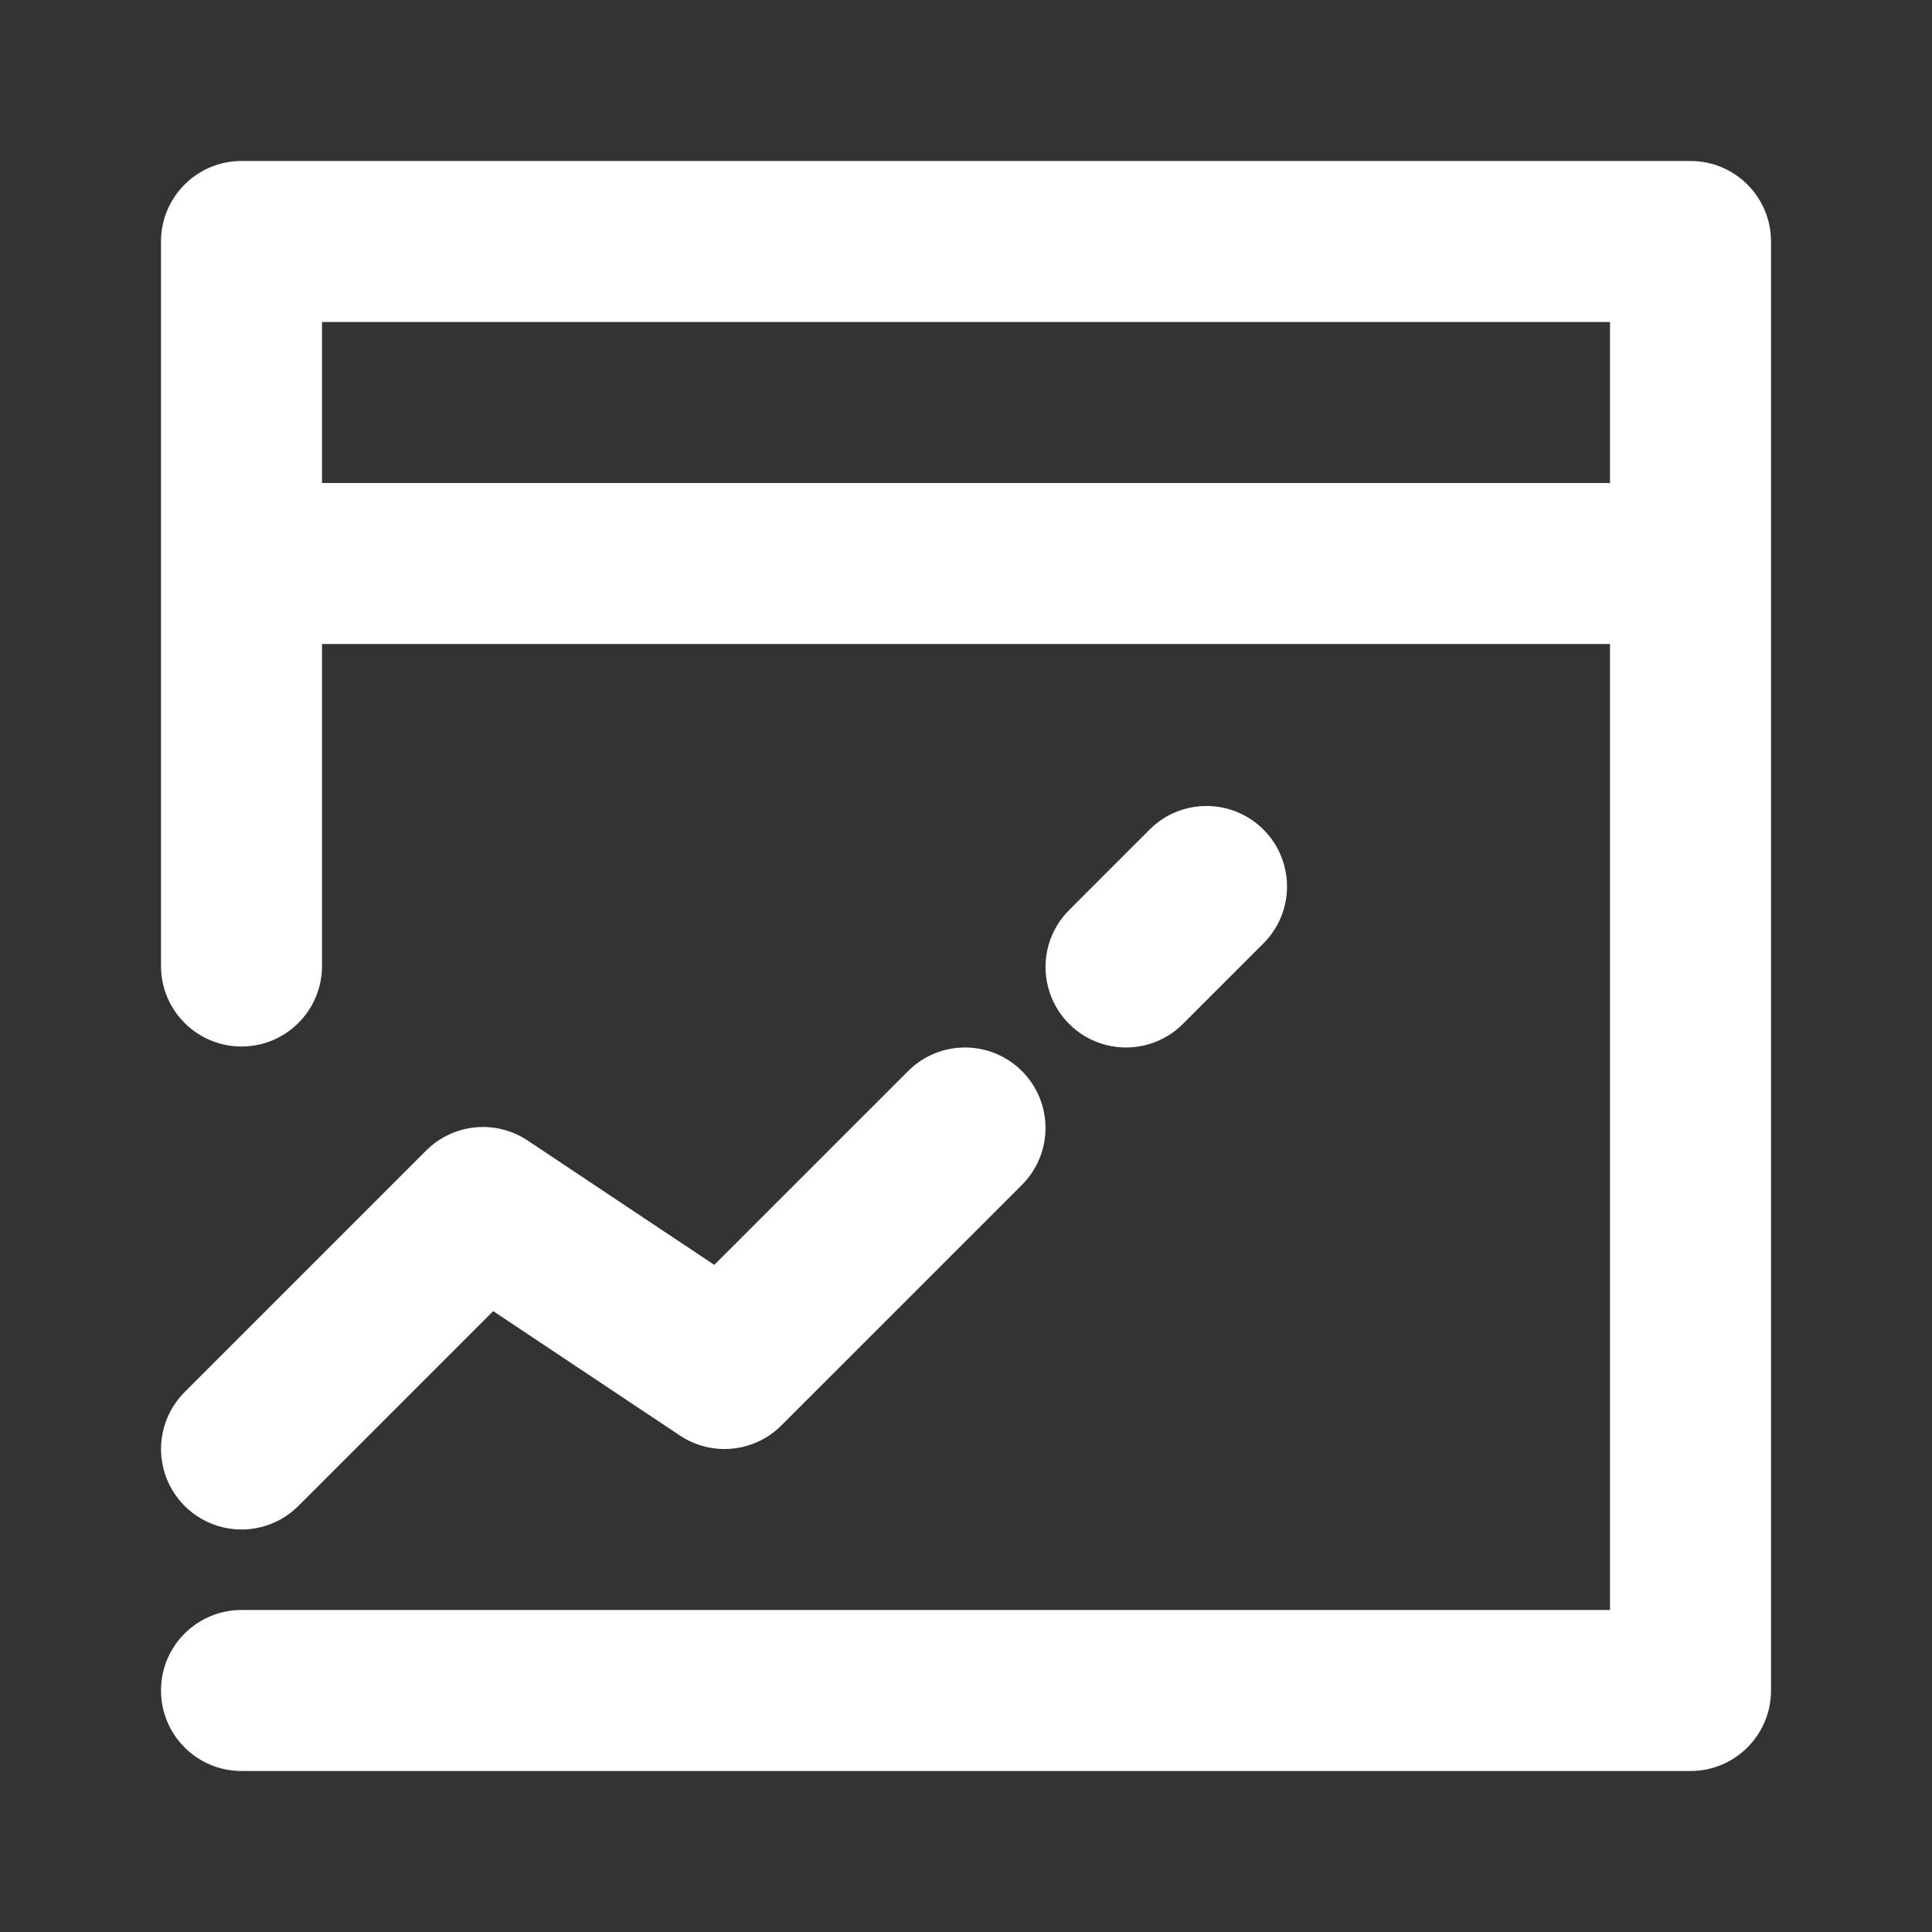
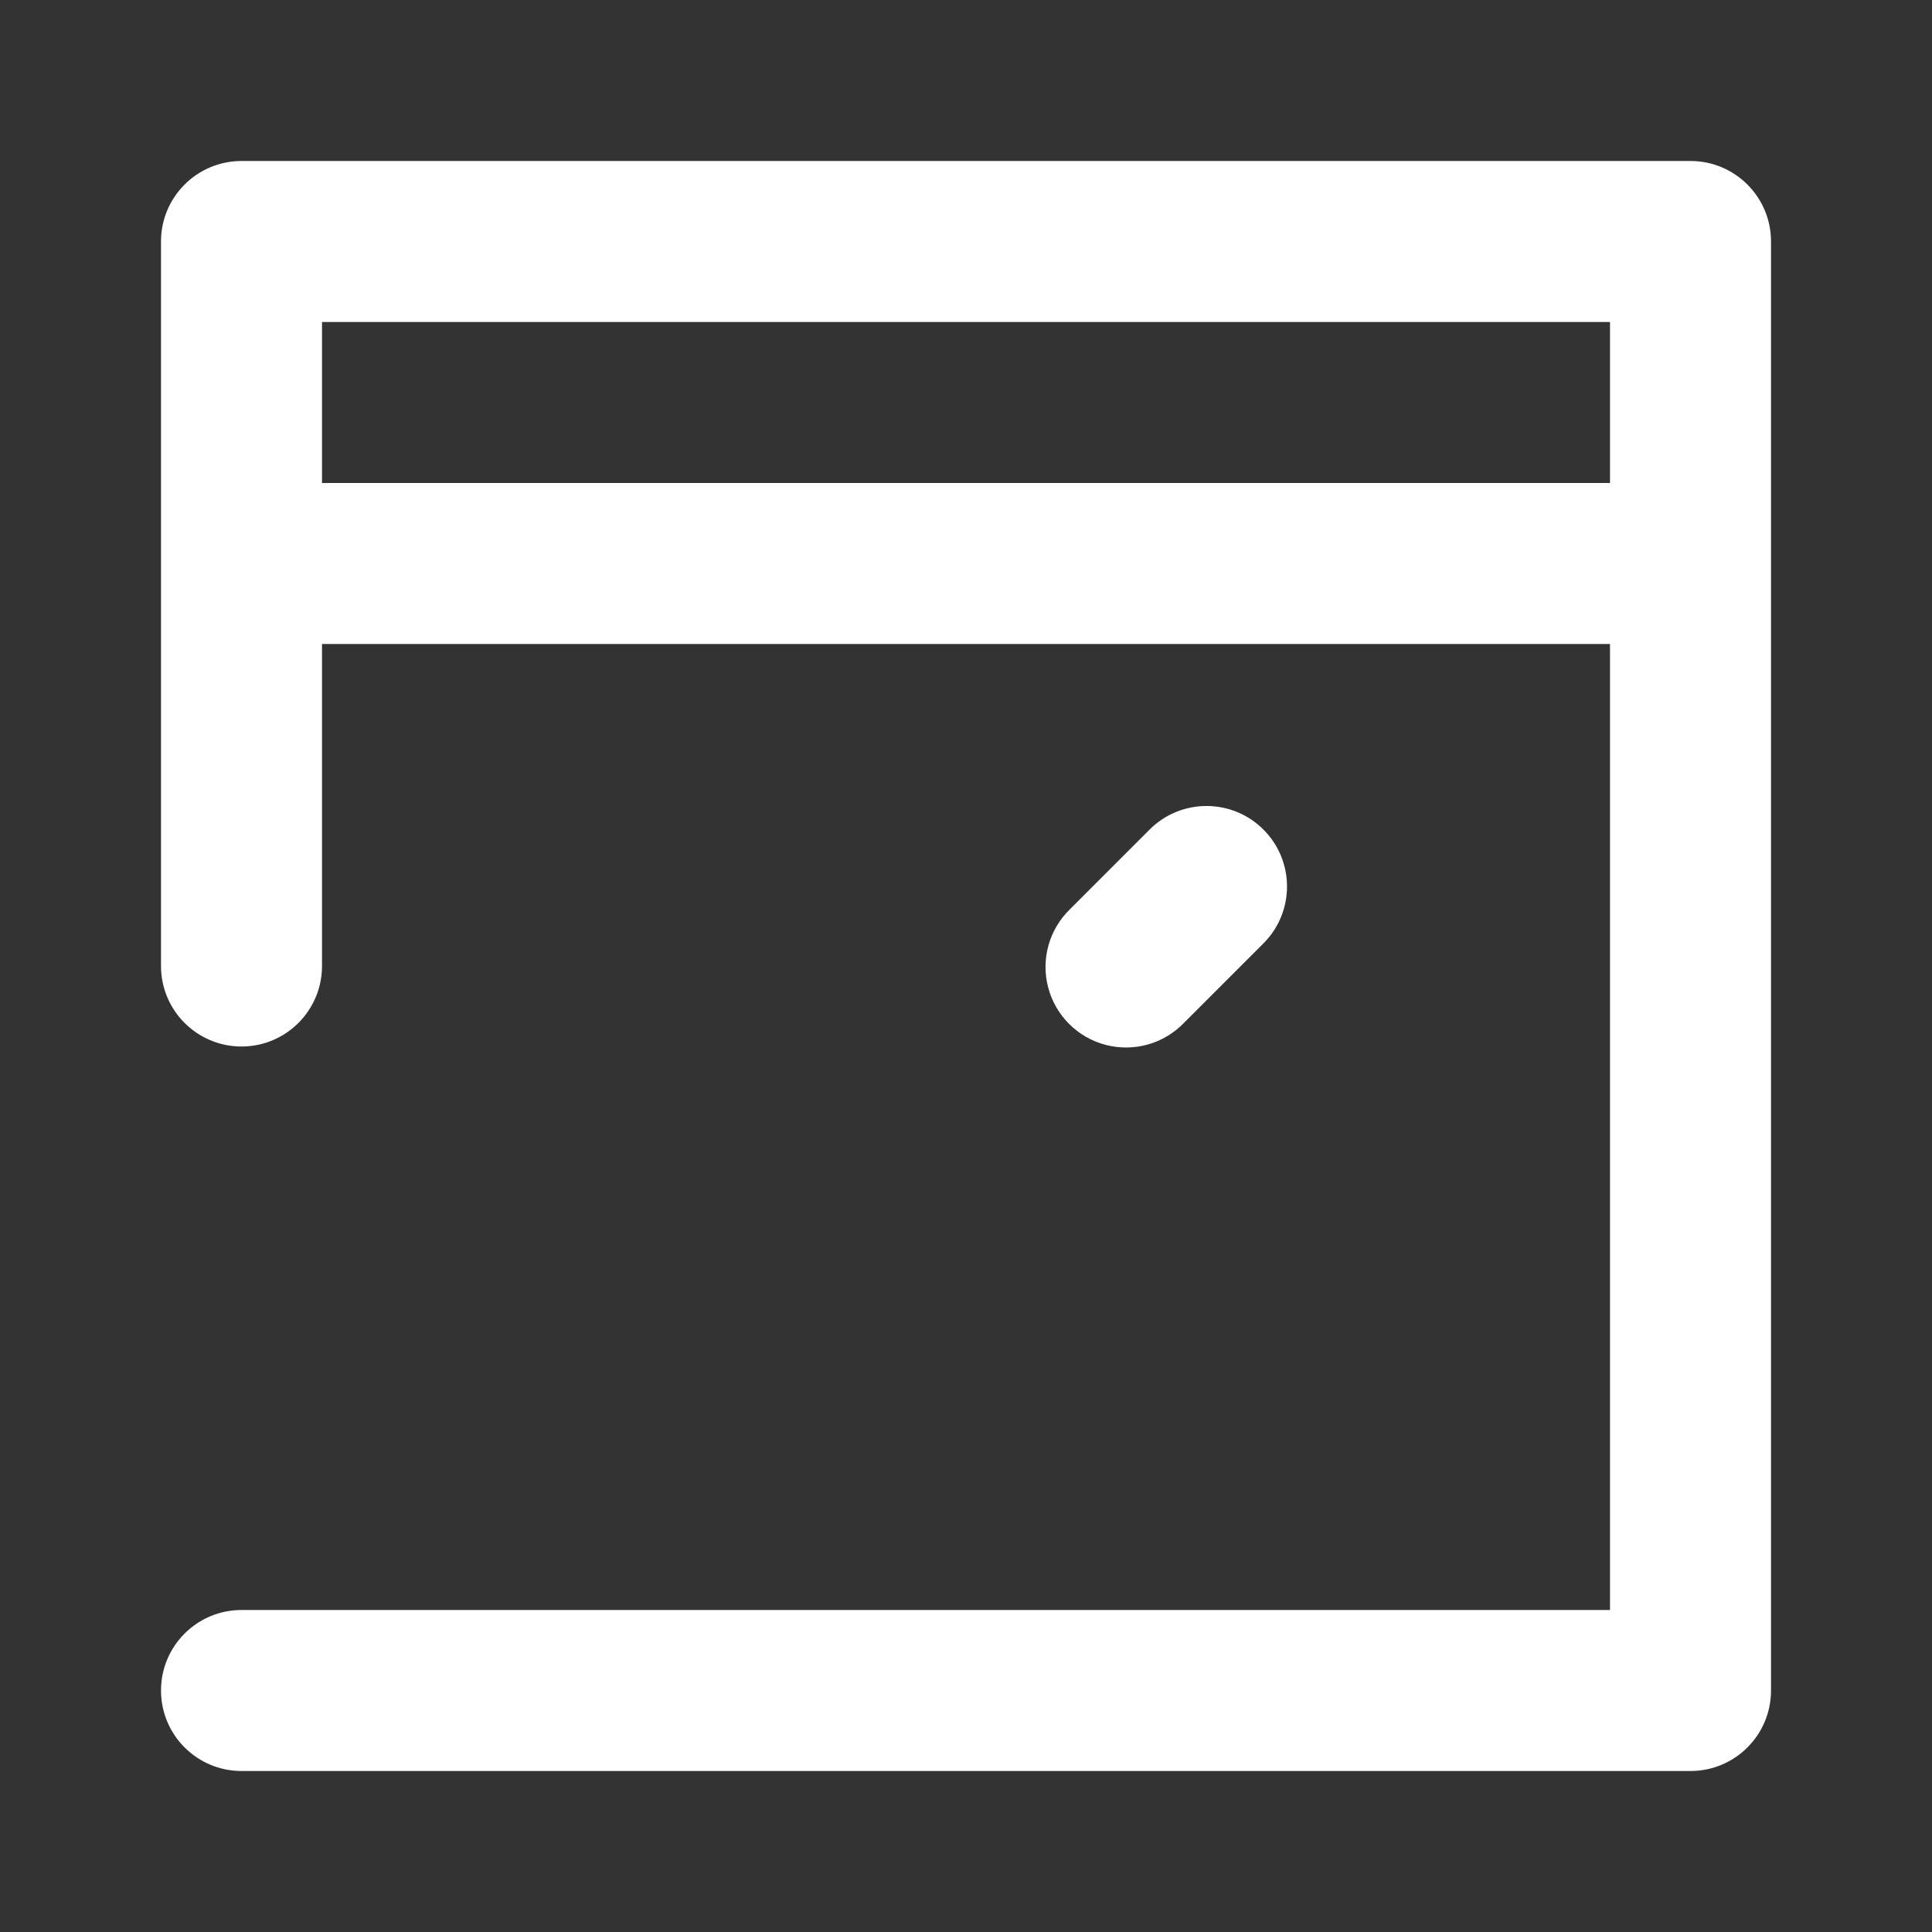
<svg xmlns="http://www.w3.org/2000/svg" x="0px" y="0px" width="22" height="22" viewBox="0 0 172 172" style=" fill:#000000;">
  <rect x="0" y="0" width="172" height="172" fill="#333333" stroke="none" />
  <g fill="none" fill-rule="nonzero" stroke="none" stroke-width="1" stroke-linecap="butt" stroke-linejoin="miter" stroke-miterlimit="10" stroke-dasharray="" stroke-dashoffset="0" font-family="none" font-weight="none" font-size="none" text-anchor="none" style="mix-blend-mode: normal">
    <path d="M0,172v-172h172v172z" fill="none" />
    <g fill="#ffffff">
-       <path d="M21.5,136.167c1.901,-0 3.723,-0.756 5.067,-2.1l17.343,-17.343l16.612,11.072c2.843,1.896 6.629,1.521 9.044,-0.896l21.5,-21.5c2.716,-2.812 2.677,-7.282 -0.087,-10.046c-2.764,-2.764 -7.234,-2.803 -10.046,-0.087l-17.343,17.343l-16.612,-11.072c-2.843,-1.896 -6.629,-1.521 -9.044,0.896l-21.5,21.5c-2.049,2.05 -2.662,5.132 -1.553,7.809c1.109,2.678 3.722,4.424 6.62,4.424z">
-             </path>
      <path d="M150.5,14.333h-129c-3.958,0 -7.167,3.209 -7.167,7.167v64.5c0,3.958 3.209,7.167 7.167,7.167c3.958,0 7.167,-3.209 7.167,-7.167v-28.667h114.667v86h-121.833c-3.958,0 -7.167,3.209 -7.167,7.167c0,3.958 3.209,7.167 7.167,7.167h129c3.958,0 7.167,-3.209 7.167,-7.167v-129c0,-3.958 -3.209,-7.167 -7.167,-7.167zM28.667,28.667h114.667v14.333h-114.667z">
            </path>
      <path d="M105.4,91.067l7.167,-7.167c2.716,-2.812 2.677,-7.282 -0.087,-10.046c-2.764,-2.764 -7.234,-2.803 -10.046,-0.087l-7.167,7.167c-1.863,1.799 -2.61,4.464 -1.954,6.97c0.656,2.506 2.613,4.463 5.118,5.118c2.506,0.656 5.17,-0.091 6.97,-1.954z">
            </path>
    </g>
  </g>
</svg>